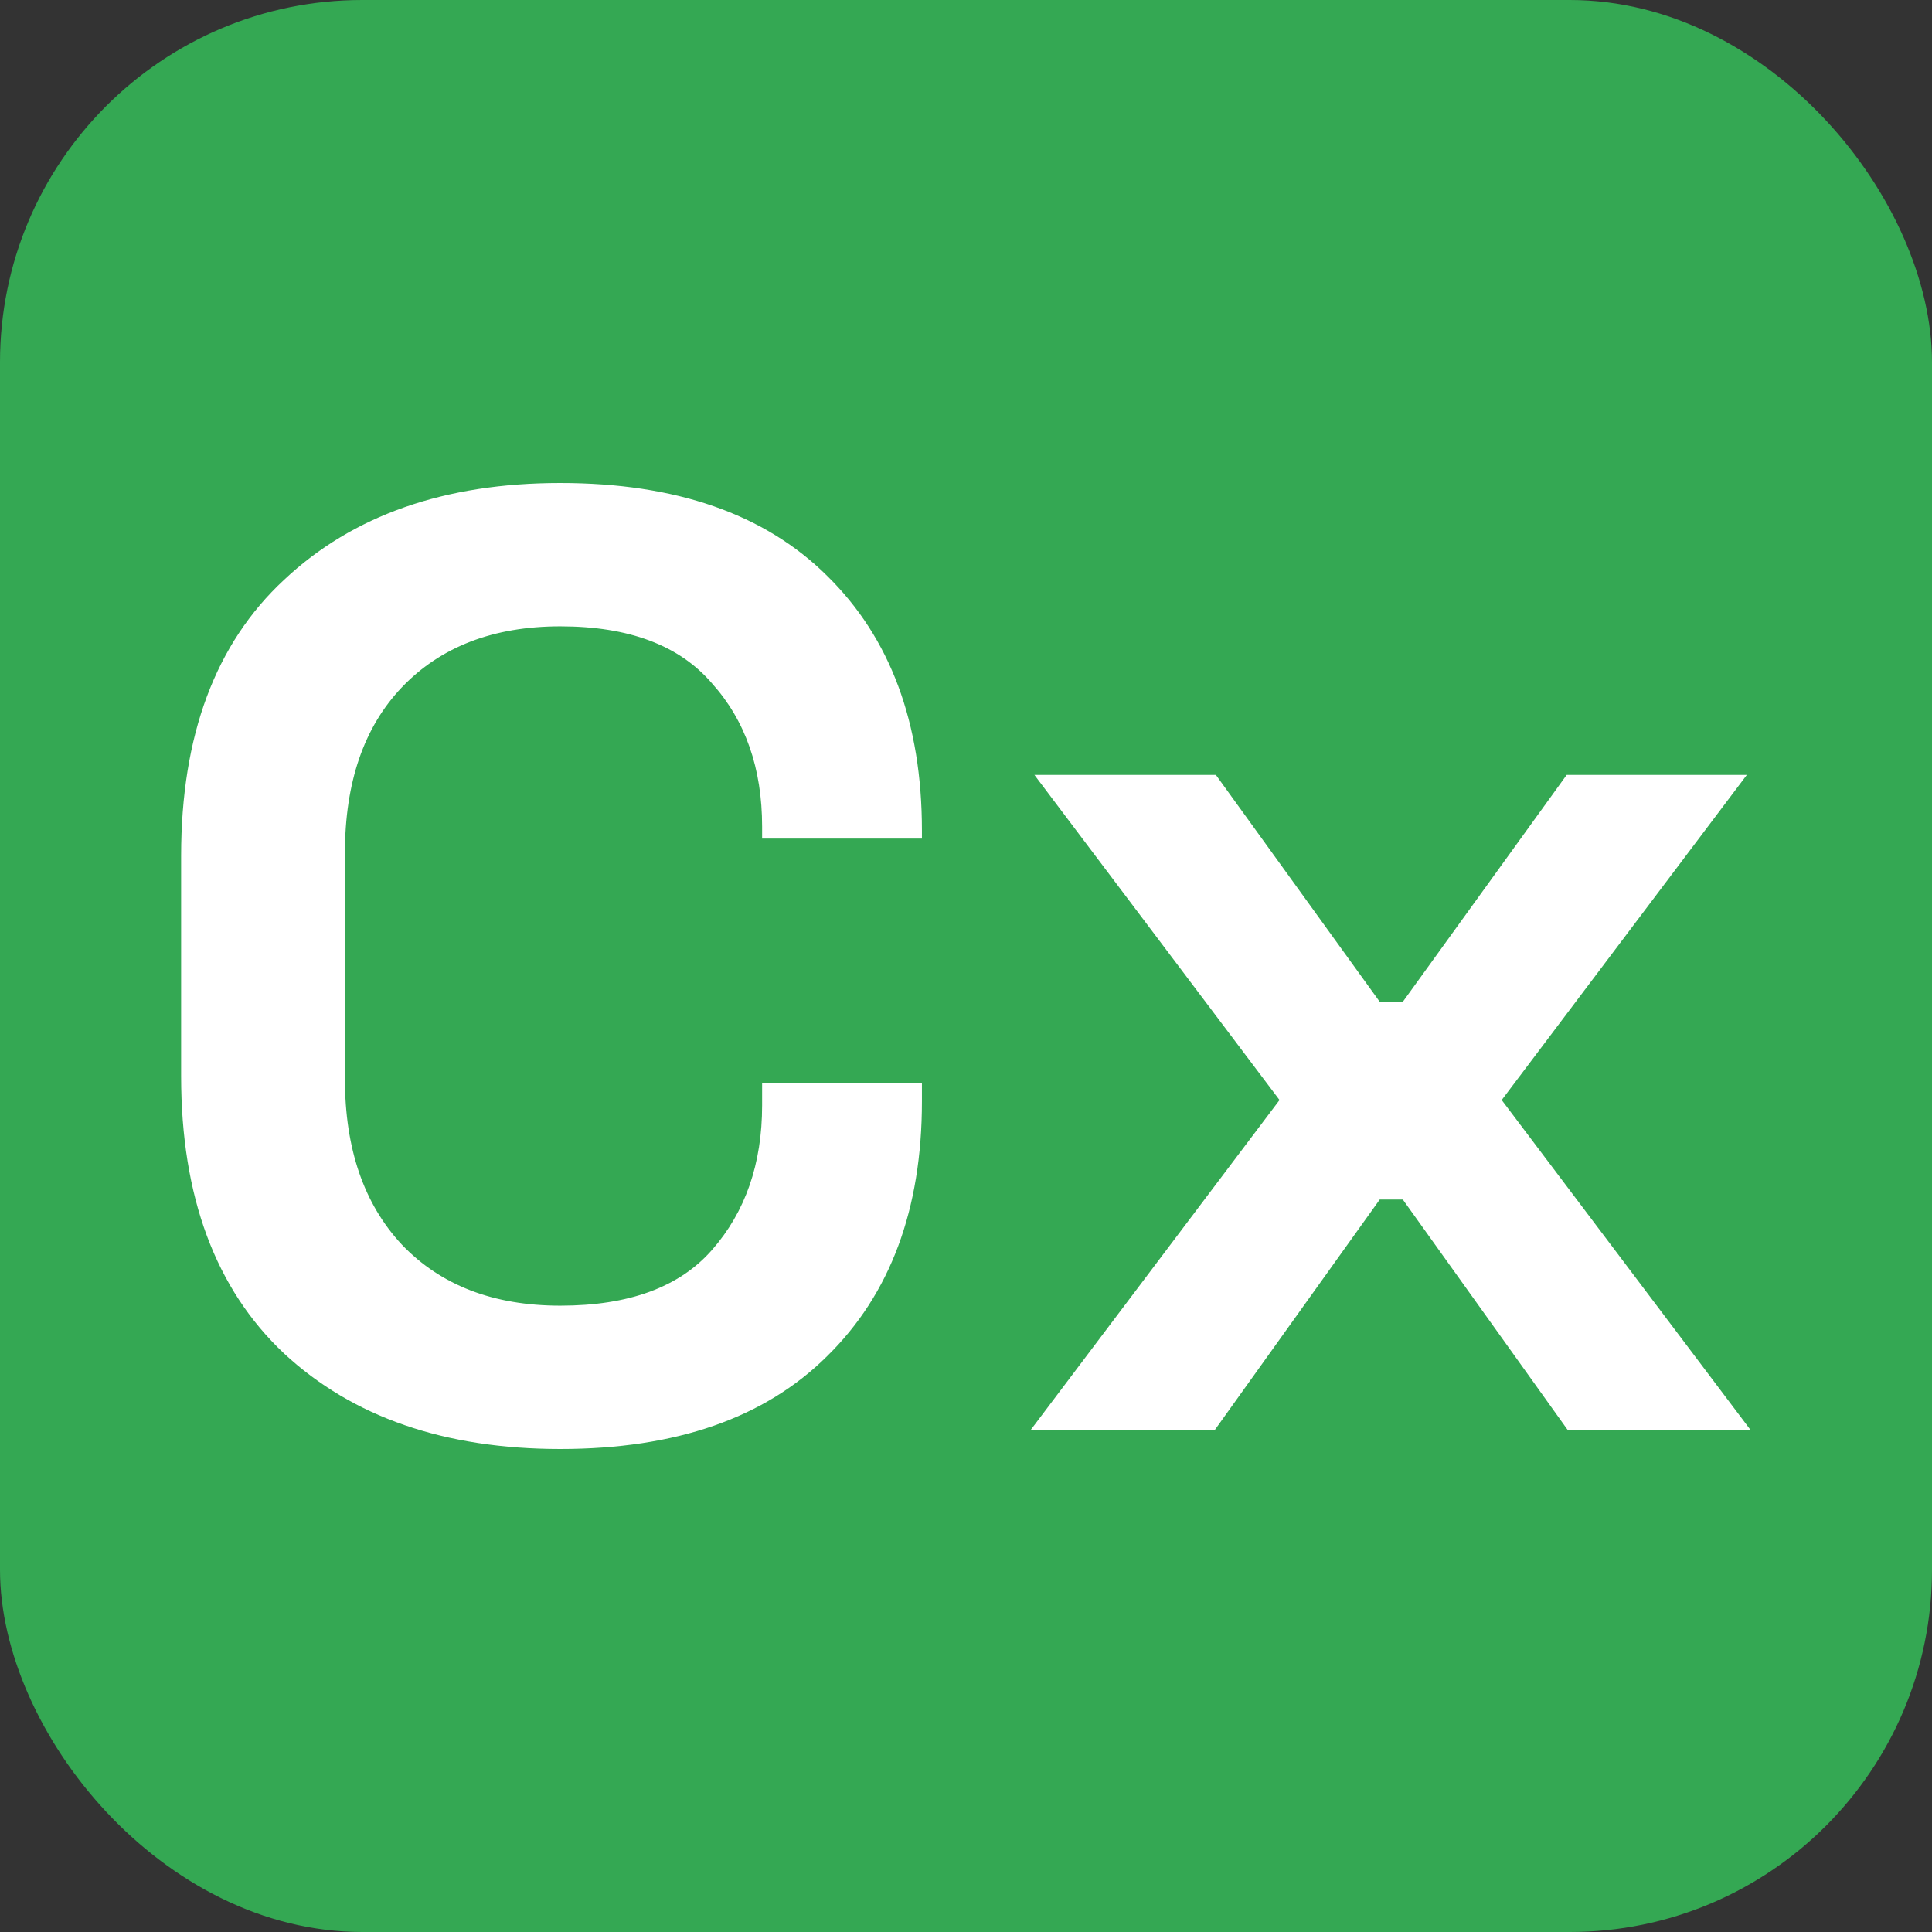
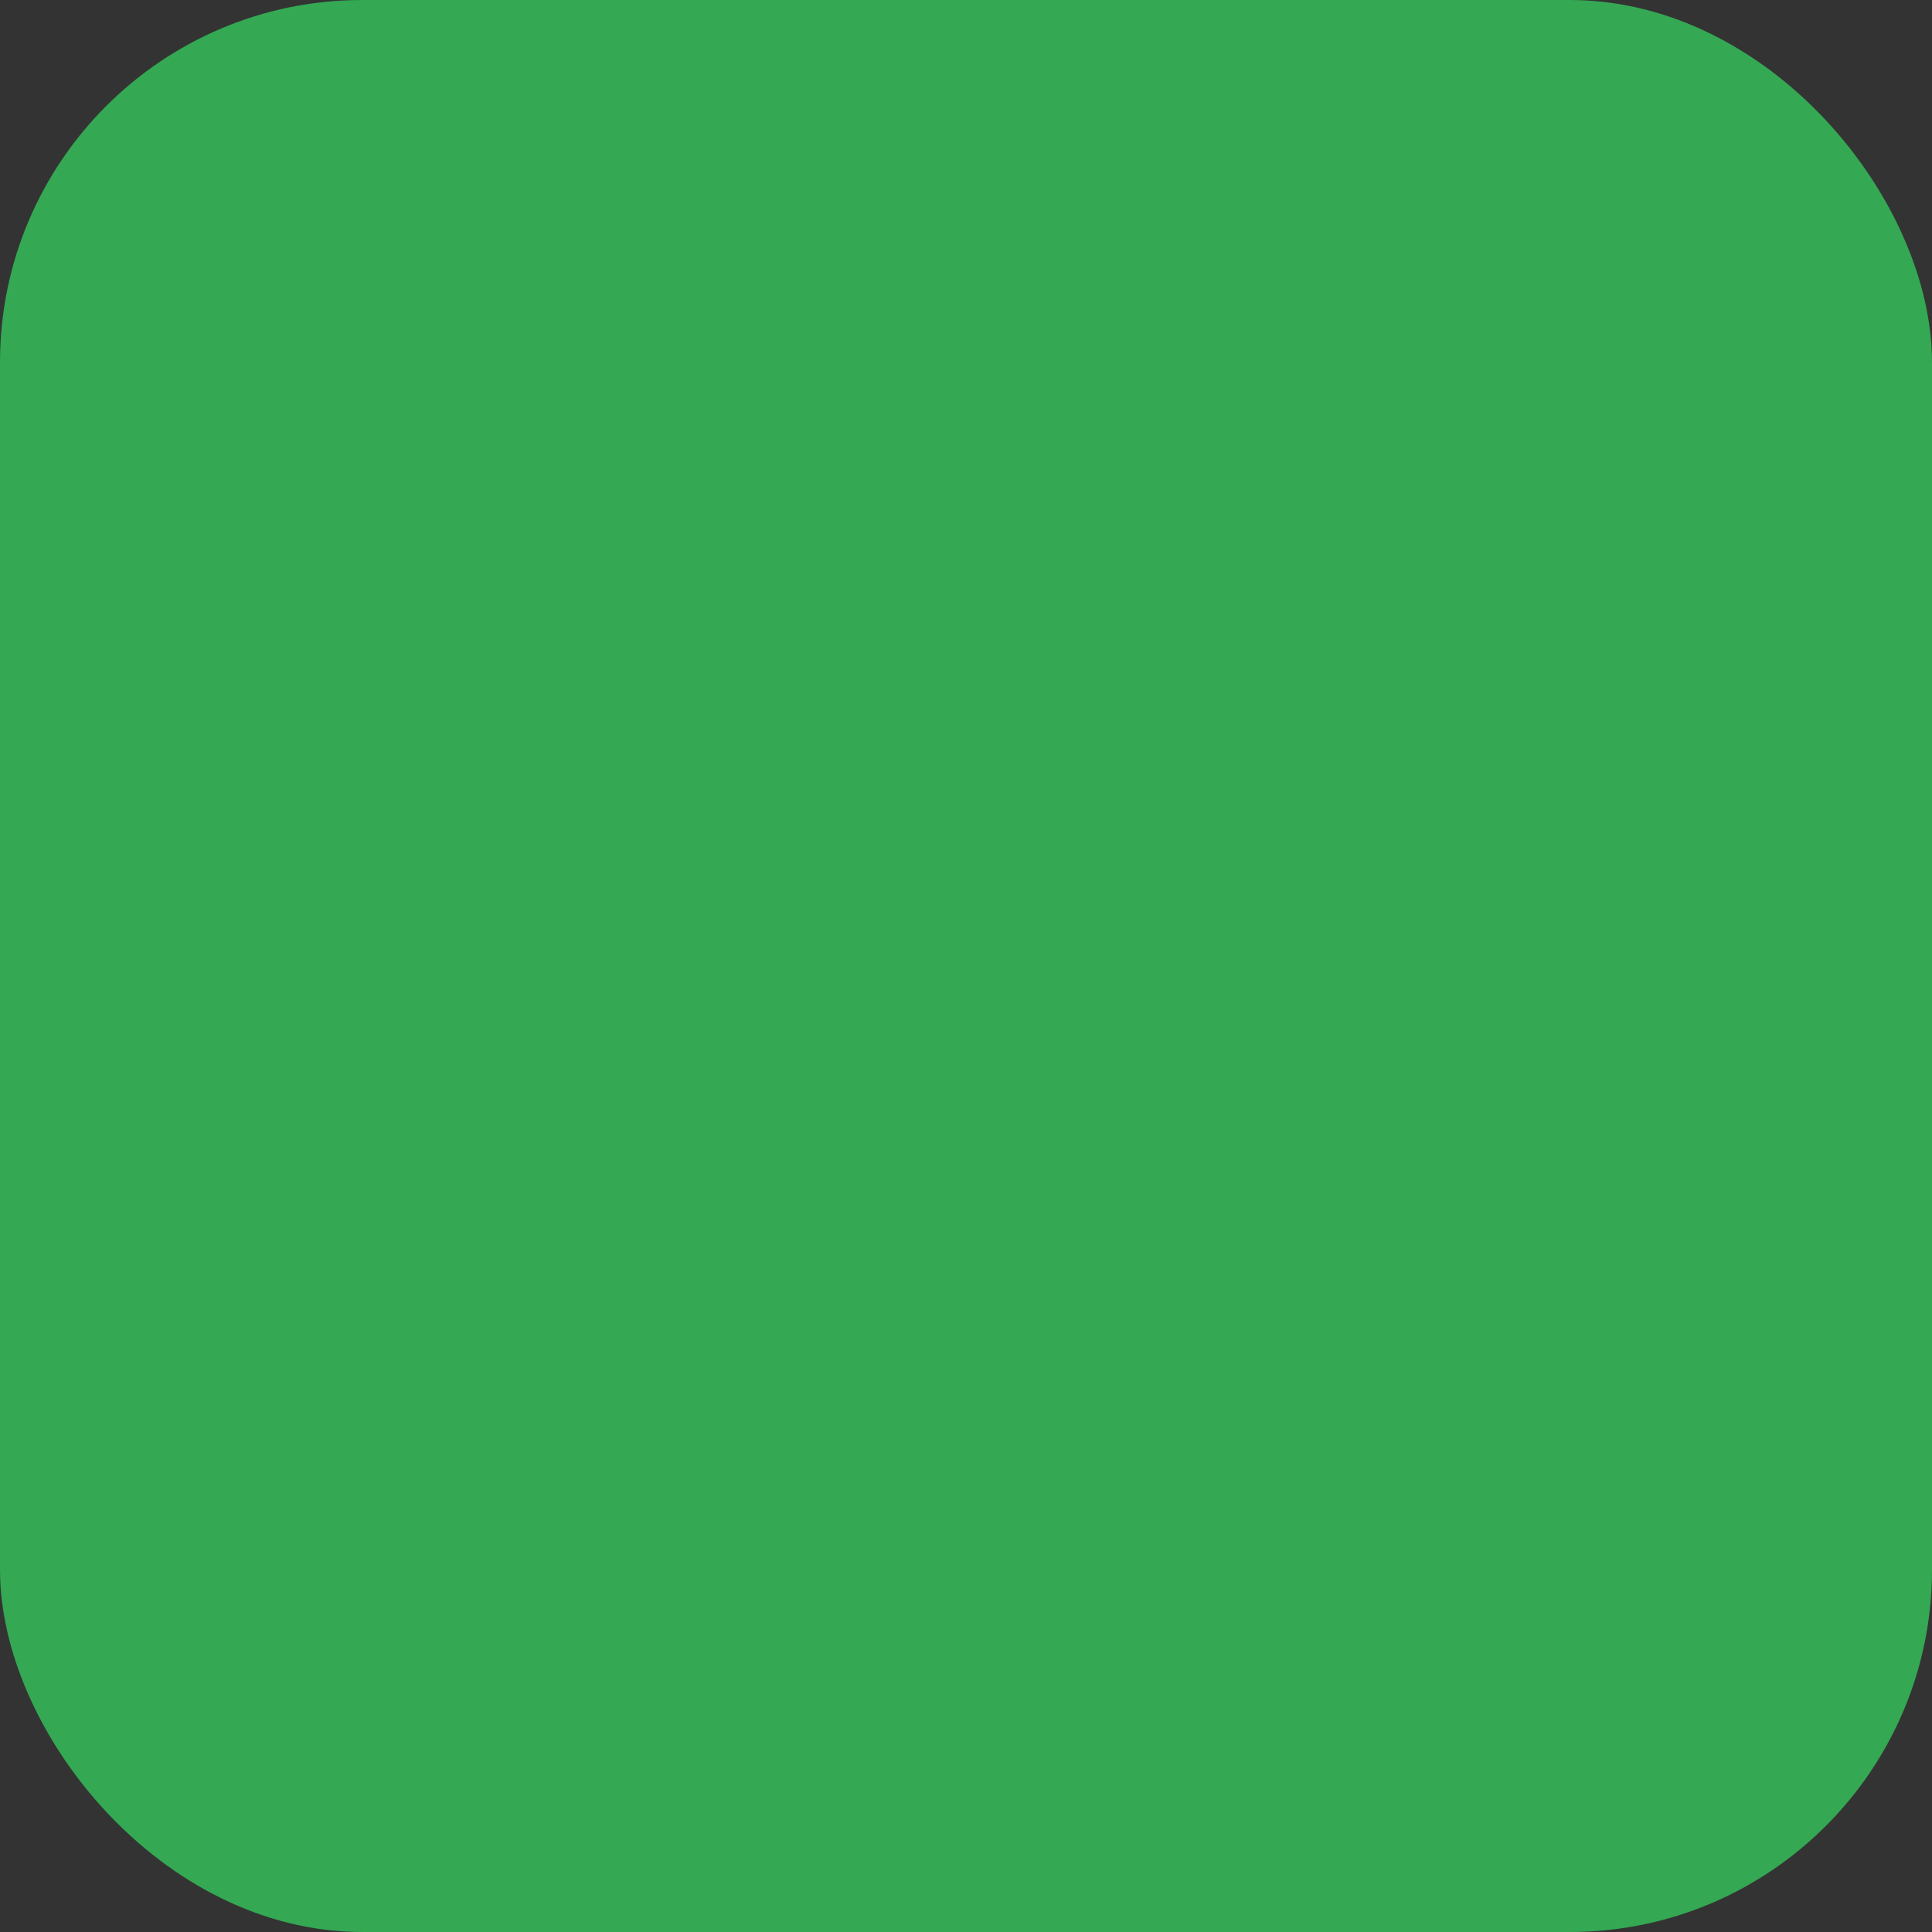
<svg xmlns="http://www.w3.org/2000/svg" width="32" height="32" fill="none">
  <rect width="100%" height="100%" fill="#333333" stroke="none" />
  <rect width="32" height="32" fill="#34A853" rx="6" />
-   <path fill="#fff" d="M9.281 24c-1.914 0-3.44-.527-4.576-1.582C3.568 21.348 3 19.817 3 17.824v-3.648c0-1.993.568-3.517 1.705-4.572C5.842 8.534 7.367 8 9.28 8c1.915 0 3.388.513 4.42 1.538 1.046 1.026 1.57 2.433 1.57 4.22v.132h-2.647v-.198c0-.967-.277-1.758-.83-2.373-.539-.63-1.376-.945-2.513-.945-1.106 0-1.981.337-2.624 1.01-.629.66-.943 1.576-.943 2.748v3.736c0 1.158.314 2.073.943 2.747.643.674 1.518 1.011 2.624 1.011 1.137 0 1.974-.307 2.513-.923.553-.63.83-1.428.83-2.395v-.374h2.647v.308c0 1.787-.524 3.194-1.57 4.22C12.669 23.486 11.196 24 9.28 24Zm7.785-.308 4.127-5.472-4.06-5.385h3.006l2.714 3.758h.382l2.714-3.758h2.984l-4.06 5.385L29 23.692h-3.029l-2.736-3.824h-.382l-2.737 3.824h-3.05Z" />
</svg>